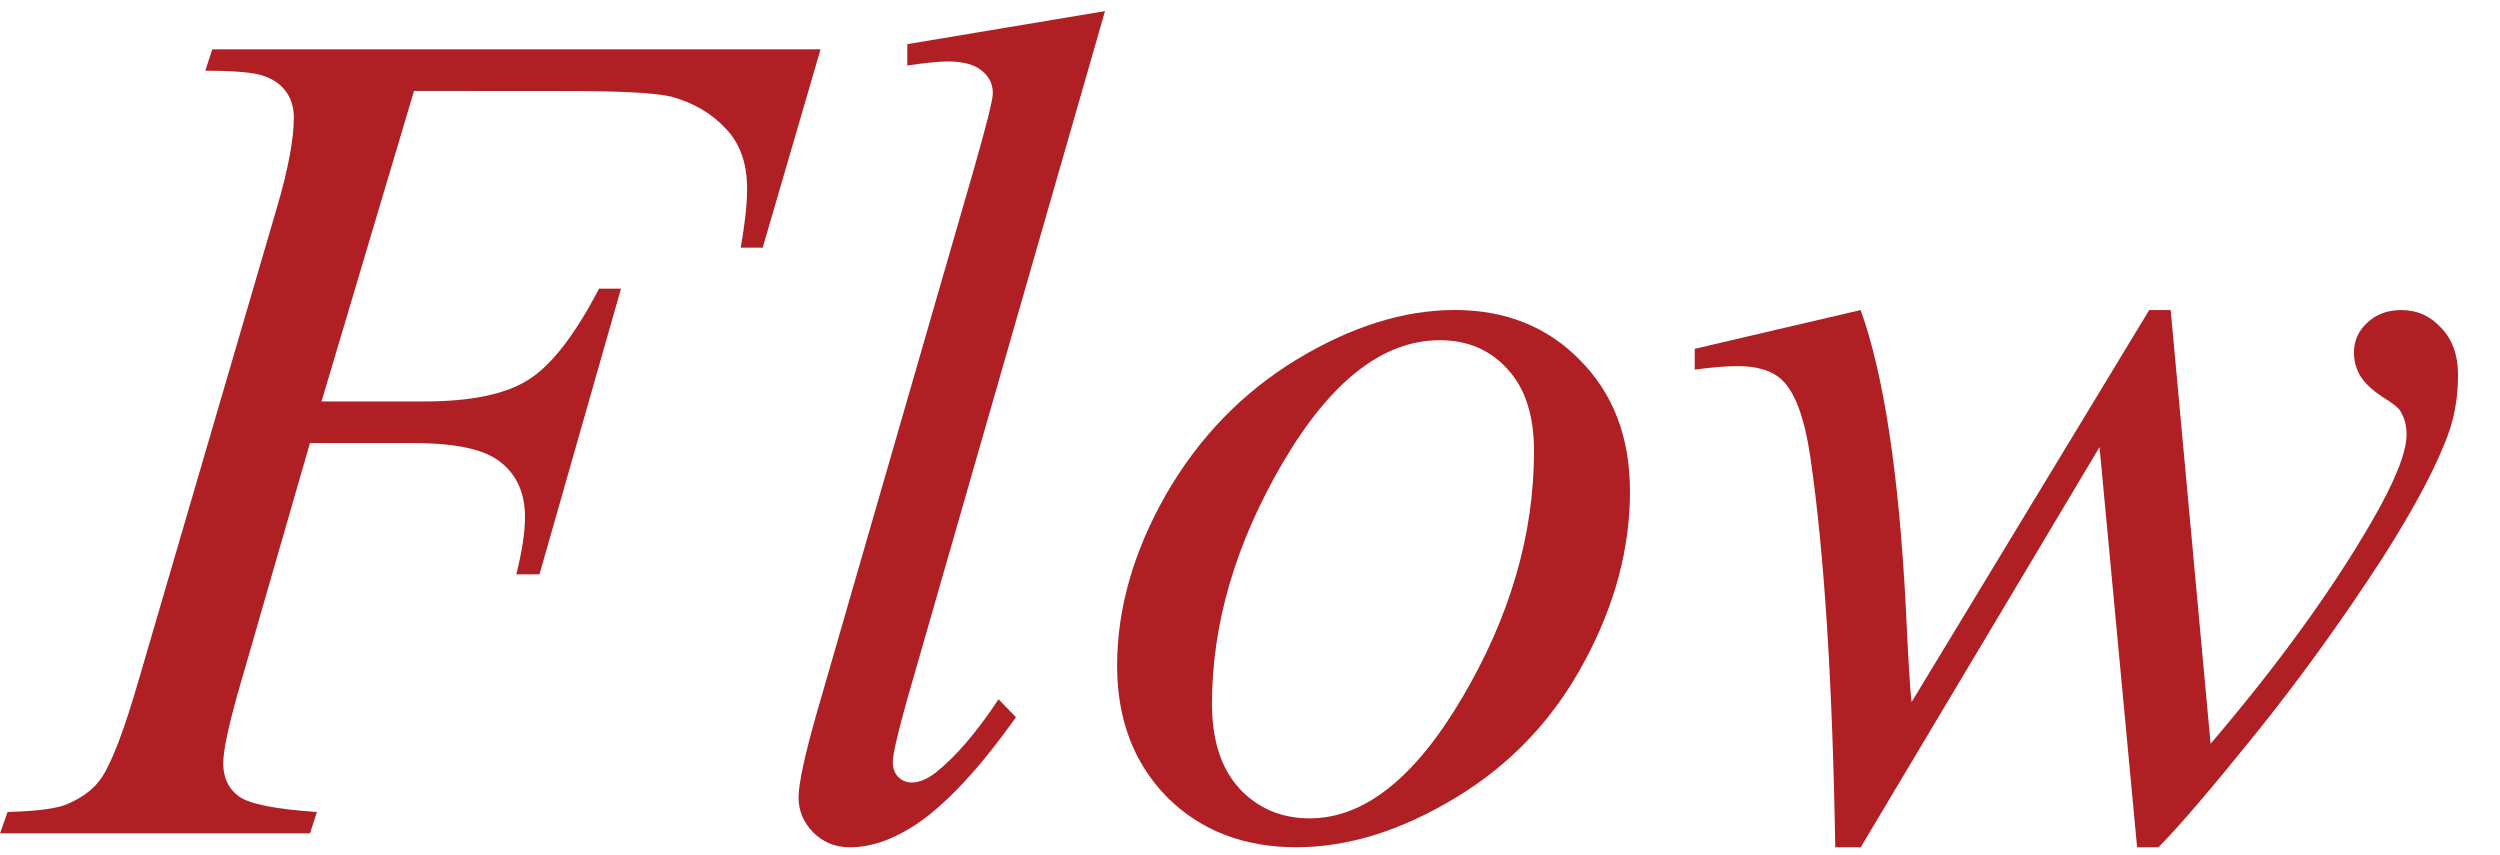
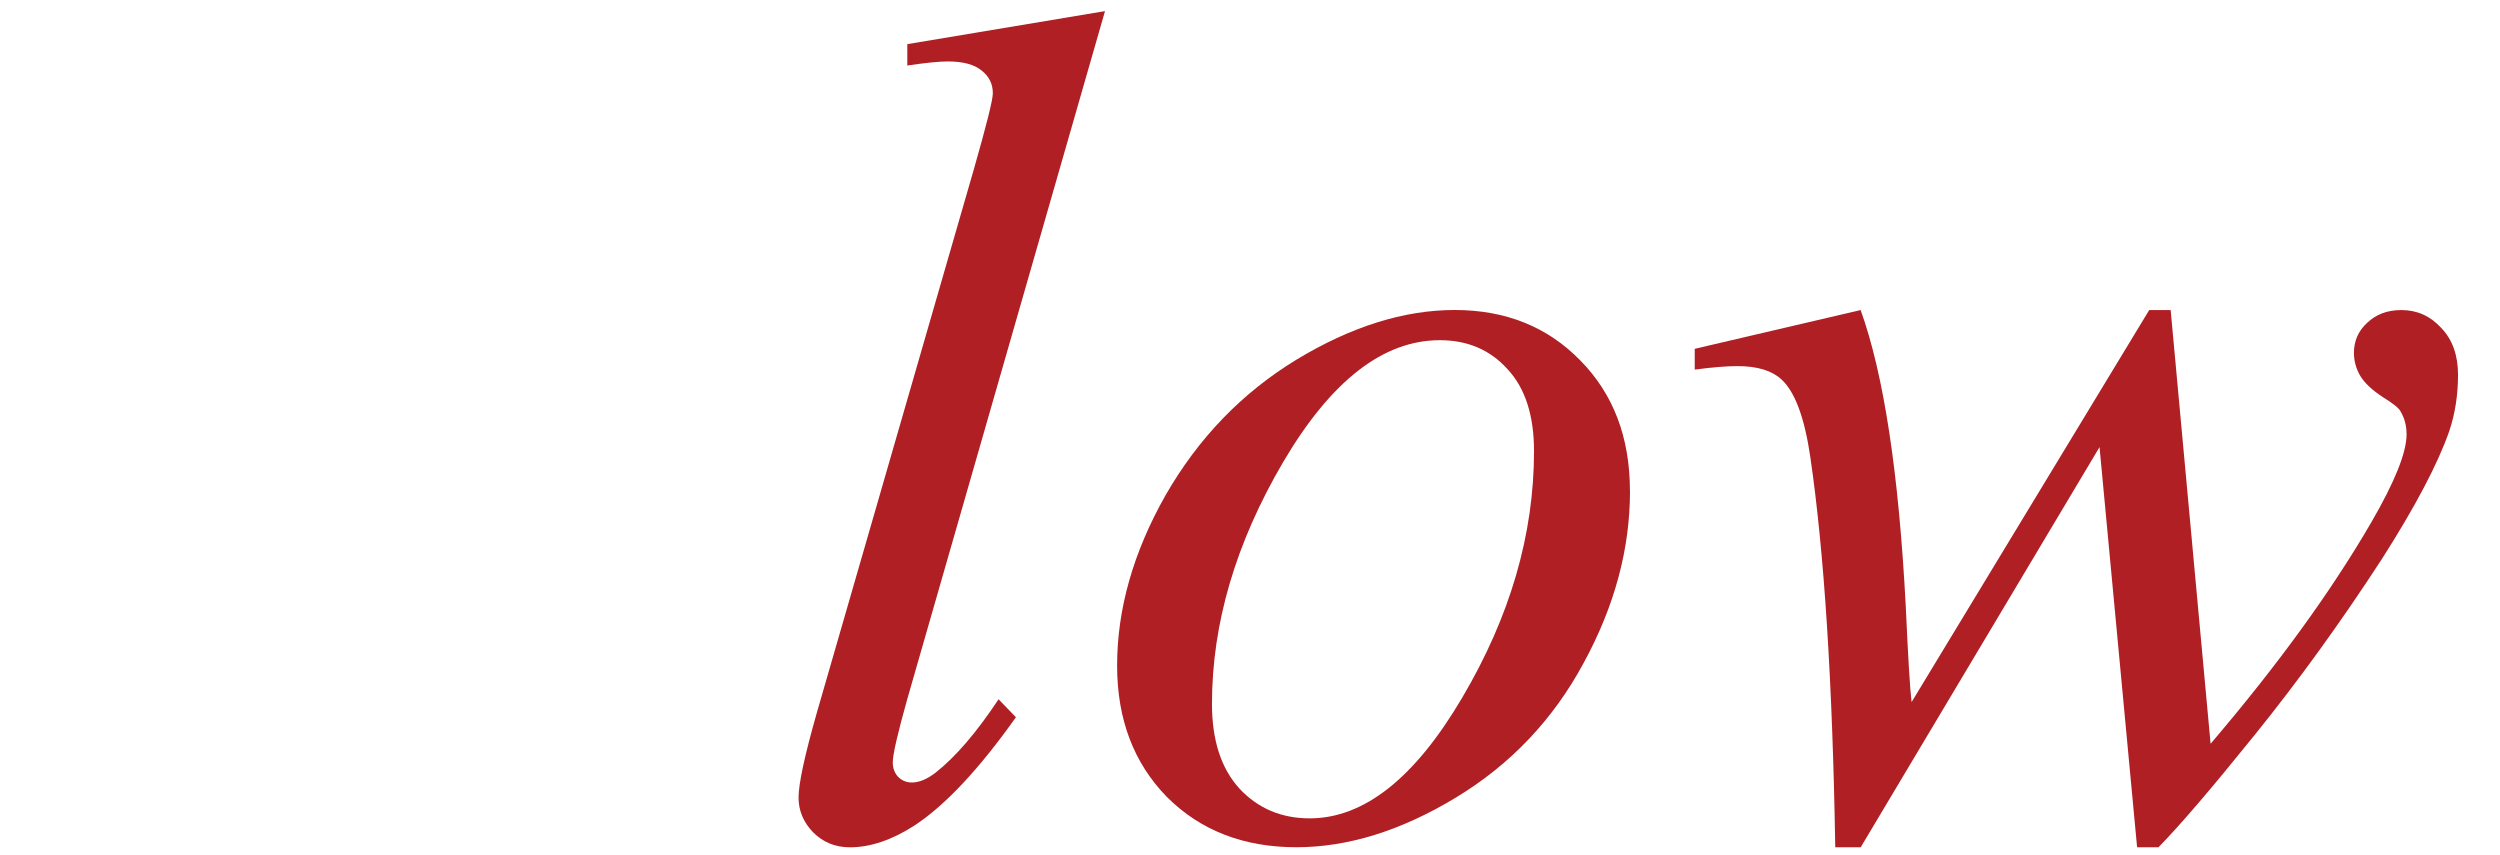
<svg xmlns="http://www.w3.org/2000/svg" fill="none" height="13" viewBox="0 0 38 13" width="38">
  <g fill="#af1f24">
    <path d="m32.994 4.713.607 6.592c1.02-1.195 1.834-2.317 2.443-3.366.357-.615.536-1.061.536-1.336 0-.129-.029-.243-.088-.343-.023-.053-.117-.129-.281-.229-.158-.105-.27-.211-.334-.316-.065-.111-.097-.229-.097-.352 0-.182.067-.334.202-.457.135-.129.308-.193.519-.193.24 0 .442.091.606.272.17.176.255.413.255.712 0 .305-.044.589-.132.853-.176.504-.519 1.154-1.028 1.951-.621.955-1.263 1.843-1.925 2.663-.656.814-1.145 1.386-1.468 1.714h-.325l-.571-6.082-3.63 6.082h-.387c-.041-2.502-.167-4.477-.378-5.924-.088-.604-.234-.999-.44-1.187-.146-.135-.369-.202-.668-.202-.17 0-.387.018-.65.053v-.316l2.522-.589c.352.979.58 2.481.686 4.509.035.768.064 1.251.088 1.45l3.612-5.959z" />
    <path d="m24.776 7.464c0 .879-.234 1.749-.703 2.61-.463.861-1.11 1.544-1.942 2.048-.832.504-1.641.756-2.426.756-.803 0-1.459-.255-1.969-.765-.504-.516-.756-1.181-.756-1.995 0-.861.246-1.726.738-2.593.498-.867 1.16-1.553 1.986-2.057.832-.504 1.635-.756 2.408-.756.773 0 1.409.255 1.907.765.504.51.756 1.172.756 1.986zm-1.459-.606c0-.545-.135-.961-.404-1.248-.264-.293-.607-.439-1.028-.439-.861 0-1.655.618-2.382 1.854-.721 1.23-1.081 2.455-1.081 3.674 0 .557.141.987.422 1.292.281.299.636.448 1.063.448.826 0 1.6-.612 2.32-1.837.727-1.231 1.09-2.479 1.09-3.744z" />
    <path d="m16.796.169-3.006 10.459c-.146.521-.22.841-.22.958 0 .088.026.161.079.22.059.059.129.088.211.088.111 0 .231-.05.36-.149.305-.24.624-.612.958-1.116l.264.273c-.557.785-1.069 1.333-1.538 1.643-.346.223-.674.334-.984.334-.223 0-.41-.076-.562-.229-.146-.152-.22-.328-.22-.527 0-.211.094-.645.281-1.301l2.382-8.244c.193-.674.29-1.061.29-1.16 0-.141-.056-.255-.167-.343-.111-.094-.284-.141-.518-.141-.135 0-.34.021-.615.062v-.325z" />
-     <path d="m6.293 1.382-1.406 4.72h1.564c.703 0 1.228-.108 1.573-.325.352-.217.712-.68 1.081-1.389h.334l-1.239 4.342h-.352c.088-.352.132-.642.132-.87 0-.357-.12-.633-.36-.826-.234-.199-.677-.299-1.327-.299h-1.582l-1.037 3.595c-.188.639-.281 1.063-.281 1.274 0 .217.079.384.237.501.164.117.56.196 1.187.237l-.105.325h-4.711l.114-.325c.457-.012.762-.053.914-.123.234-.1.407-.234.519-.404.158-.24.346-.735.562-1.485l2.101-7.181c.17-.58.255-1.034.255-1.362 0-.152-.038-.281-.114-.387-.076-.111-.19-.193-.343-.246-.146-.053-.442-.079-.888-.079l.105-.325h9.246l-.879 3.015h-.334c.064-.363.097-.662.097-.896 0-.387-.108-.691-.325-.914-.211-.229-.483-.39-.817-.483-.234-.059-.759-.088-1.573-.088z" />
  </g>
</svg>